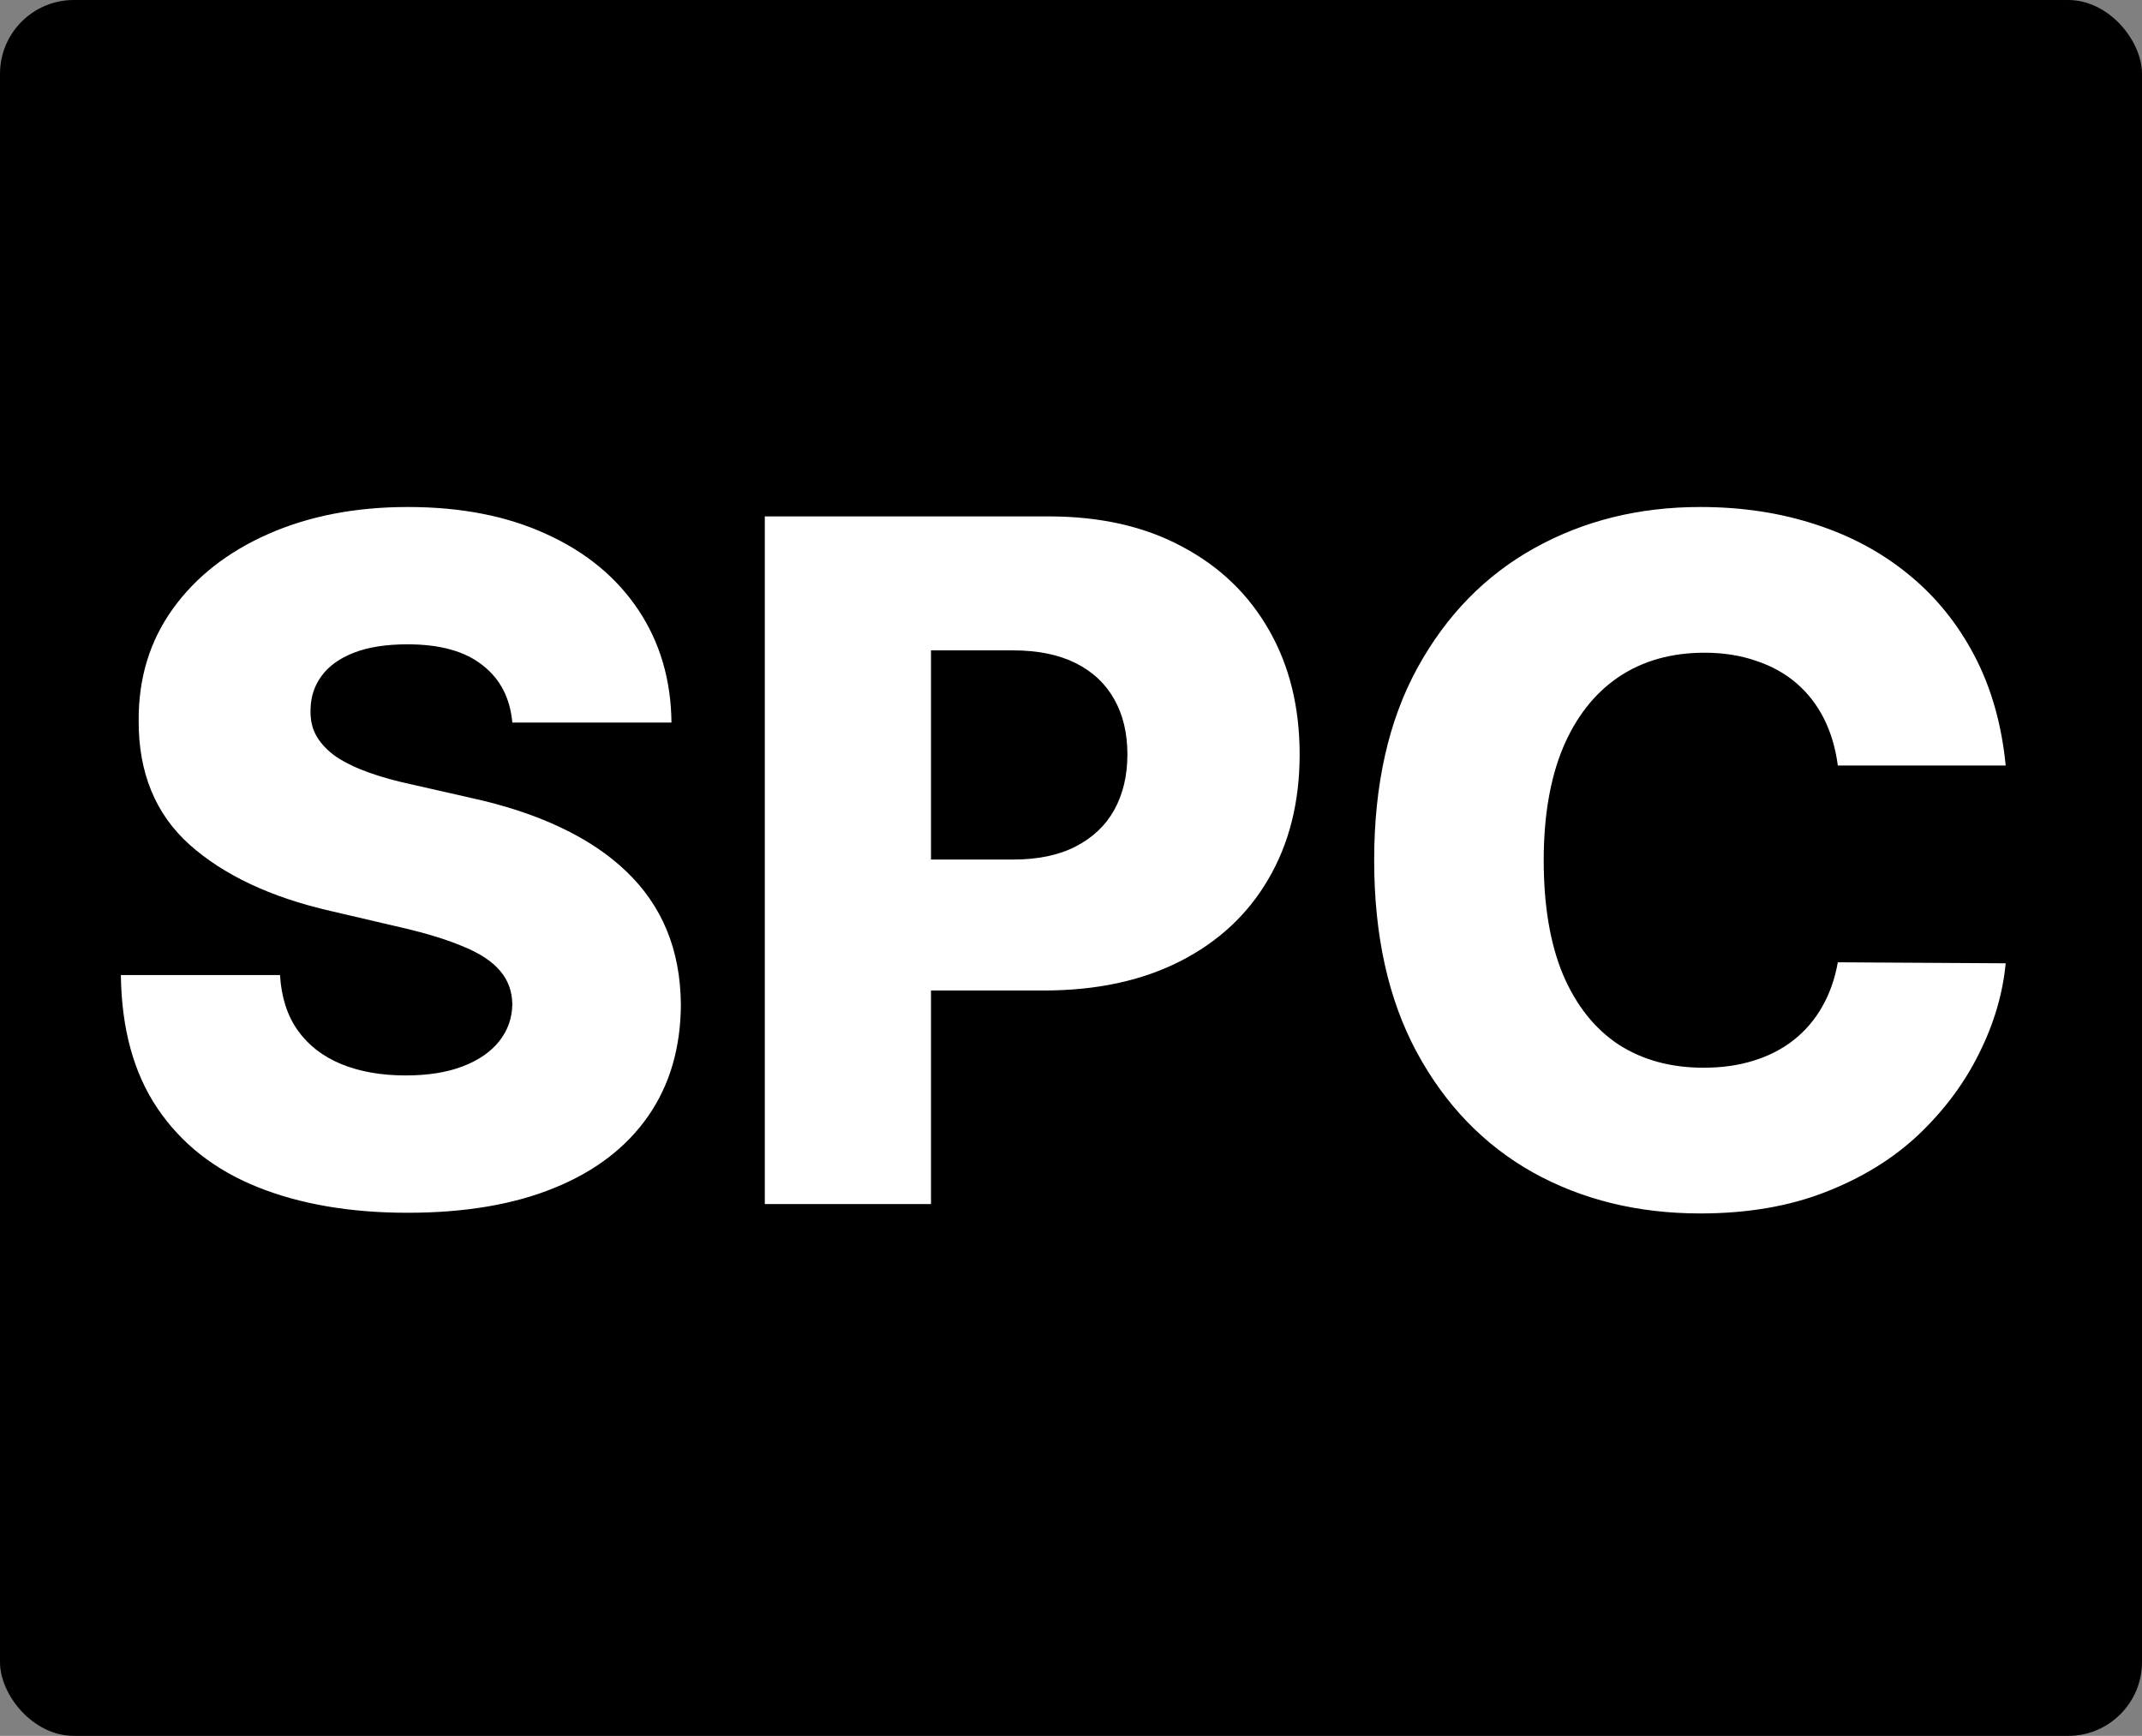
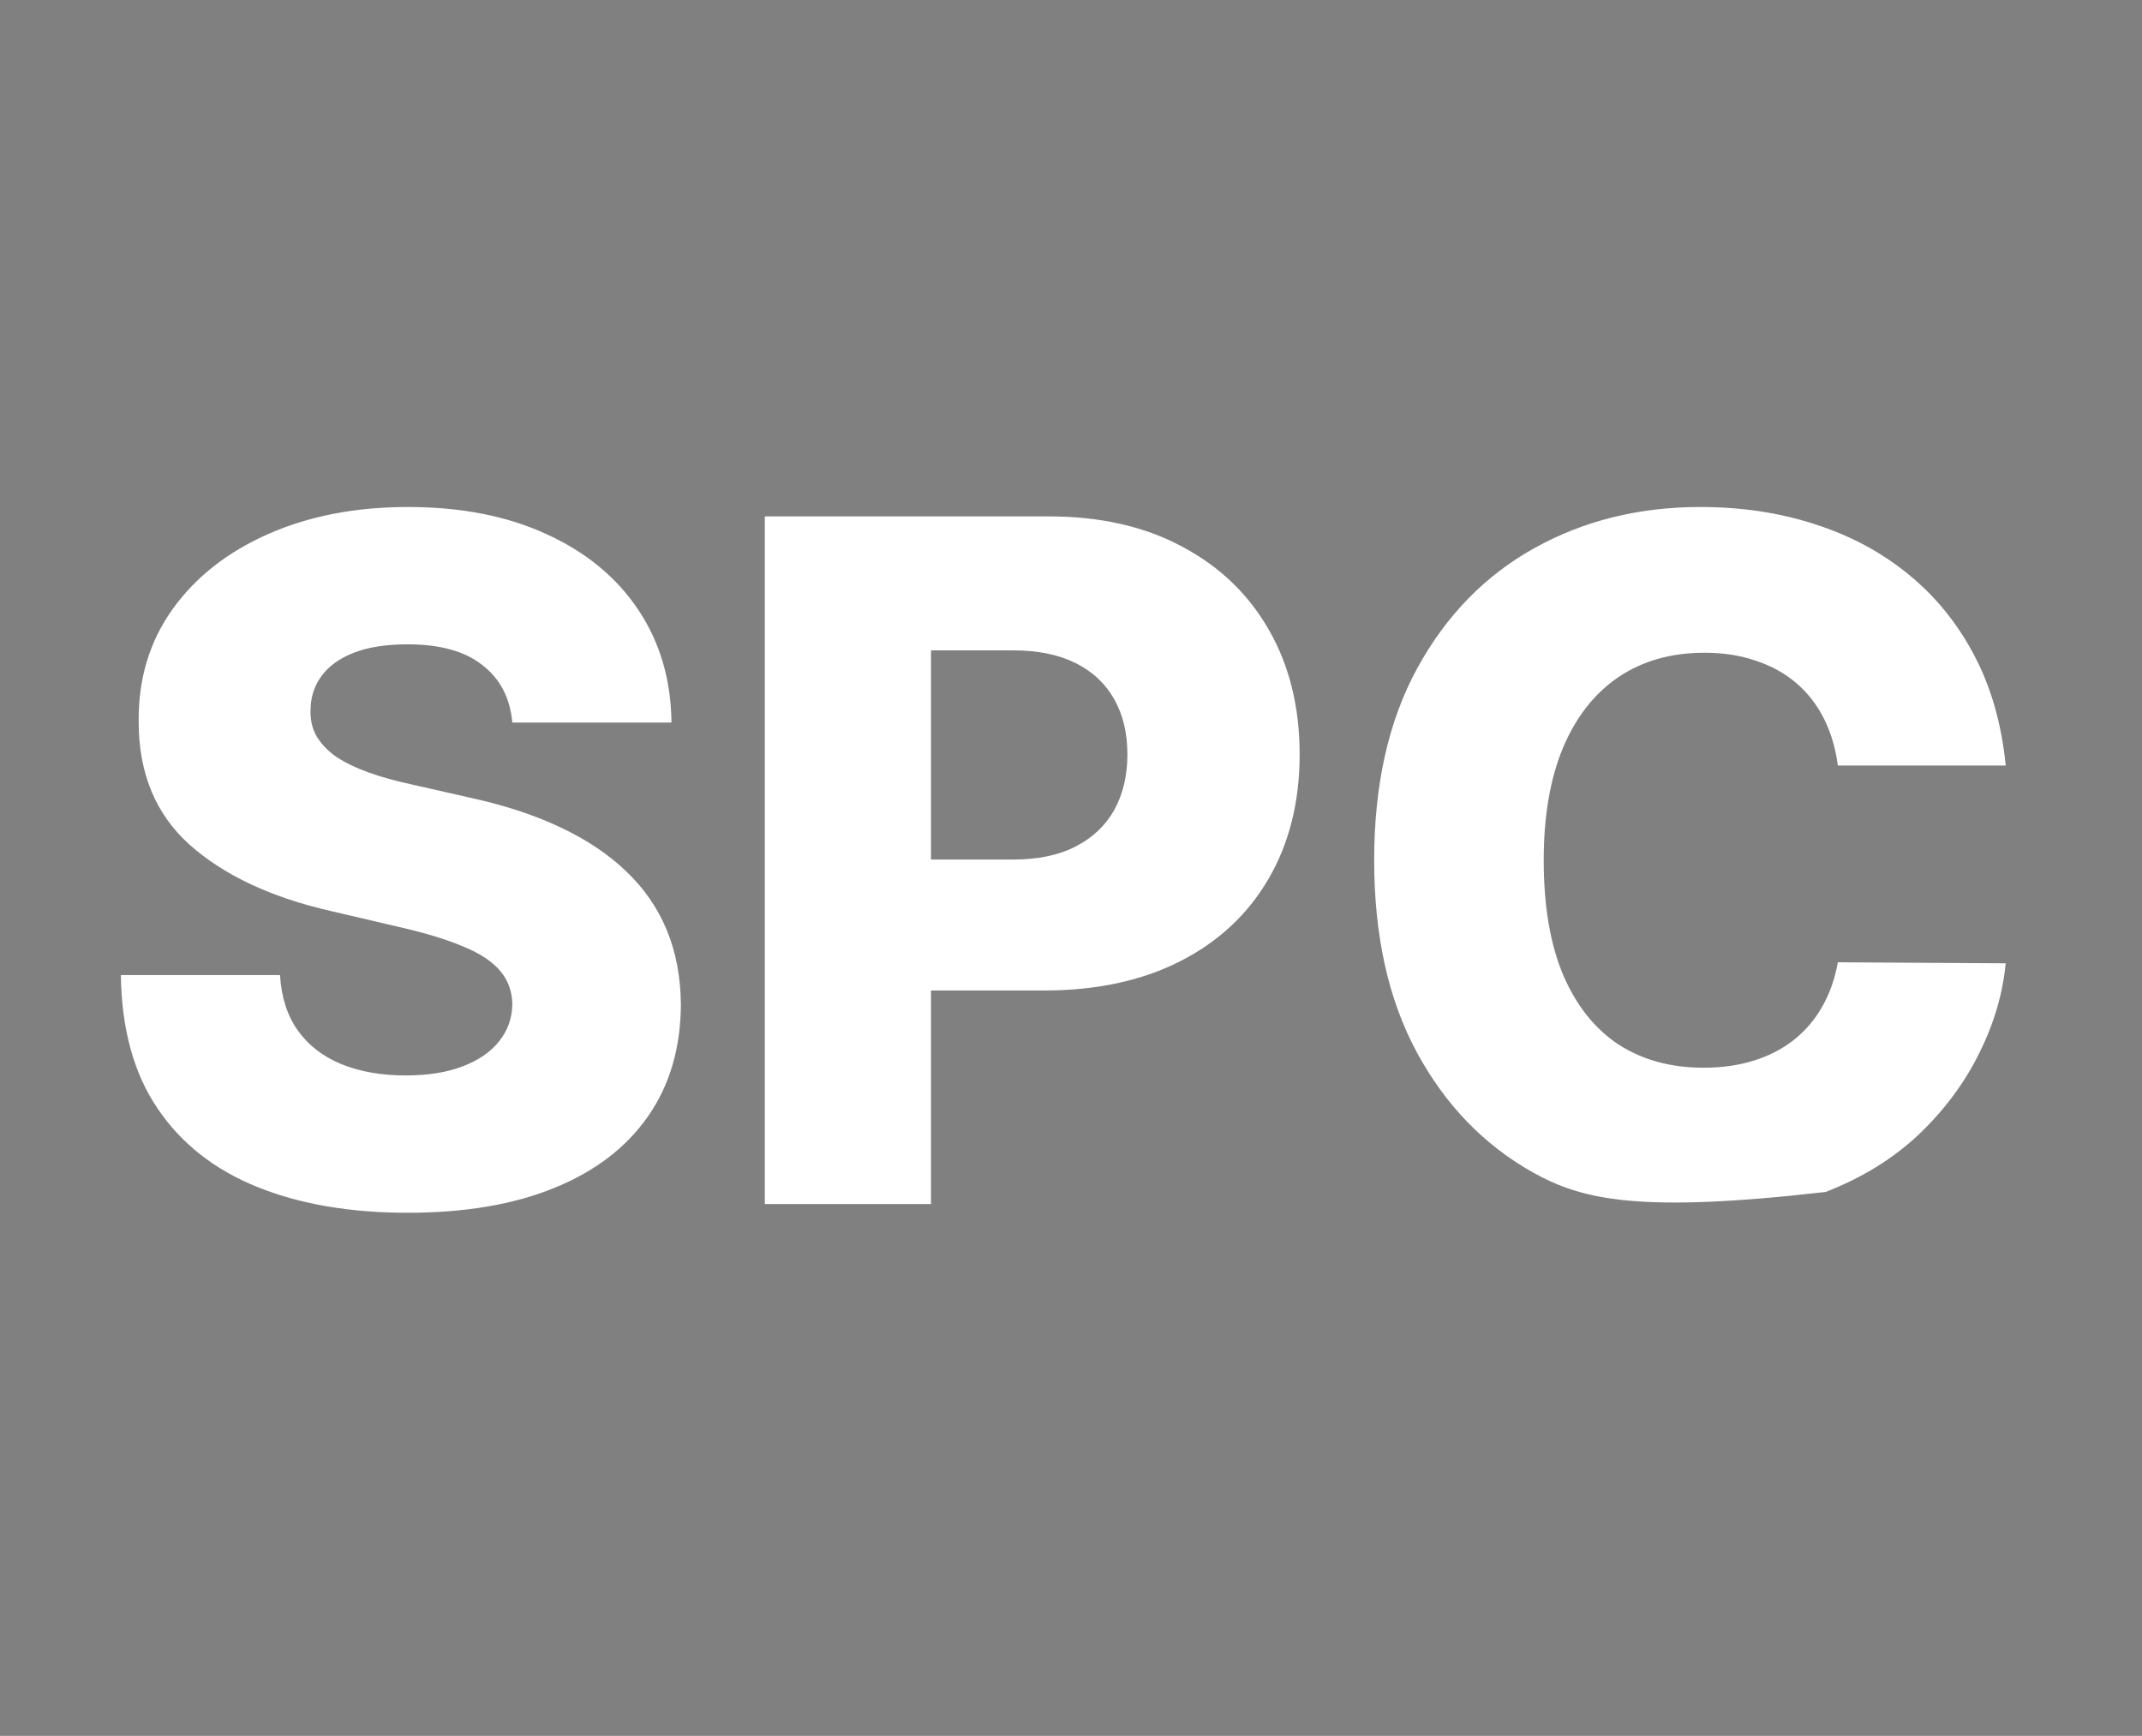
<svg xmlns="http://www.w3.org/2000/svg" width="290" height="235" viewBox="0 0 290 235" fill="none">
  <rect x="0" y="0" width="290" height="235" fill="#808080" stroke="none" />
-   <rect width="290" height="235" rx="10" fill="black" />
-   <path d="M69.364 97.818C69.061 94.485 67.712 91.894 65.318 90.046C62.955 88.167 59.576 87.227 55.182 87.227C52.273 87.227 49.849 87.606 47.909 88.364C45.97 89.121 44.515 90.167 43.545 91.5C42.576 92.803 42.076 94.303 42.045 96C41.985 97.394 42.258 98.621 42.864 99.682C43.5 100.742 44.409 101.682 45.591 102.5C46.803 103.288 48.258 103.985 49.955 104.591C51.651 105.197 53.561 105.727 55.682 106.182L63.682 108C68.288 109 72.349 110.333 75.864 112C79.409 113.667 82.379 115.652 84.773 117.955C87.197 120.258 89.03 122.909 90.273 125.909C91.515 128.909 92.151 132.273 92.182 136C92.151 141.879 90.667 146.924 87.727 151.136C84.788 155.348 80.561 158.576 75.046 160.818C69.561 163.061 62.939 164.182 55.182 164.182C47.394 164.182 40.606 163.015 34.818 160.682C29.03 158.348 24.53 154.803 21.318 150.045C18.106 145.288 16.454 139.273 16.364 132H37.909C38.091 135 38.894 137.5 40.318 139.5C41.742 141.5 43.697 143.015 46.182 144.045C48.697 145.076 51.606 145.591 54.909 145.591C57.939 145.591 60.515 145.182 62.636 144.364C64.788 143.545 66.439 142.409 67.591 140.955C68.742 139.5 69.333 137.833 69.364 135.955C69.333 134.197 68.788 132.697 67.727 131.455C66.667 130.182 65.03 129.091 62.818 128.182C60.636 127.242 57.849 126.379 54.455 125.591L44.727 123.318C36.667 121.47 30.318 118.485 25.682 114.364C21.046 110.212 18.742 104.606 18.773 97.546C18.742 91.788 20.288 86.742 23.409 82.409C26.53 78.076 30.849 74.697 36.364 72.273C41.879 69.849 48.167 68.636 55.227 68.636C62.439 68.636 68.697 69.864 74 72.318C79.333 74.742 83.47 78.151 86.409 82.546C89.349 86.939 90.849 92.03 90.909 97.818H69.364ZM103.545 163V69.909H142C148.97 69.909 154.985 71.273 160.045 74C165.136 76.697 169.061 80.47 171.818 85.318C174.576 90.136 175.955 95.742 175.955 102.136C175.955 108.561 174.545 114.182 171.727 119C168.939 123.788 164.955 127.5 159.773 130.136C154.591 132.773 148.439 134.091 141.318 134.091H117.591V116.364H137.136C140.53 116.364 143.364 115.773 145.636 114.591C147.939 113.409 149.682 111.758 150.864 109.636C152.045 107.485 152.636 104.985 152.636 102.136C152.636 99.258 152.045 96.773 150.864 94.682C149.682 92.561 147.939 90.924 145.636 89.773C143.333 88.621 140.5 88.046 137.136 88.046H126.045V163H103.545ZM271.545 103.636H248.818C248.515 101.303 247.894 99.197 246.955 97.318C246.015 95.439 244.773 93.833 243.227 92.5C241.682 91.167 239.848 90.151 237.727 89.454C235.636 88.727 233.318 88.364 230.773 88.364C226.258 88.364 222.364 89.47 219.091 91.682C215.848 93.894 213.348 97.091 211.591 101.273C209.864 105.455 209 110.515 209 116.455C209 122.636 209.879 127.818 211.636 132C213.424 136.152 215.924 139.288 219.136 141.409C222.379 143.5 226.212 144.545 230.636 144.545C233.121 144.545 235.379 144.227 237.409 143.591C239.47 142.955 241.273 142.03 242.818 140.818C244.394 139.576 245.682 138.076 246.682 136.318C247.712 134.53 248.424 132.515 248.818 130.273L271.545 130.409C271.152 134.53 269.955 138.591 267.955 142.591C265.985 146.591 263.273 150.242 259.818 153.545C256.364 156.818 252.152 159.424 247.182 161.364C242.242 163.303 236.576 164.273 230.182 164.273C221.758 164.273 214.212 162.424 207.545 158.727C200.909 155 195.667 149.576 191.818 142.455C187.97 135.333 186.045 126.667 186.045 116.455C186.045 106.212 188 97.53 191.909 90.409C195.818 83.288 201.106 77.879 207.773 74.182C214.439 70.485 221.909 68.636 230.182 68.636C235.818 68.636 241.03 69.424 245.818 71C250.606 72.546 254.818 74.818 258.455 77.818C262.091 80.788 265.045 84.439 267.318 88.773C269.591 93.106 271 98.061 271.545 103.636Z" fill="white" />
+   <path d="M69.364 97.818C69.061 94.485 67.712 91.894 65.318 90.046C62.955 88.167 59.576 87.227 55.182 87.227C52.273 87.227 49.849 87.606 47.909 88.364C45.97 89.121 44.515 90.167 43.545 91.5C42.576 92.803 42.076 94.303 42.045 96C41.985 97.394 42.258 98.621 42.864 99.682C43.5 100.742 44.409 101.682 45.591 102.5C46.803 103.288 48.258 103.985 49.955 104.591C51.651 105.197 53.561 105.727 55.682 106.182L63.682 108C68.288 109 72.349 110.333 75.864 112C79.409 113.667 82.379 115.652 84.773 117.955C87.197 120.258 89.03 122.909 90.273 125.909C91.515 128.909 92.151 132.273 92.182 136C92.151 141.879 90.667 146.924 87.727 151.136C84.788 155.348 80.561 158.576 75.046 160.818C69.561 163.061 62.939 164.182 55.182 164.182C47.394 164.182 40.606 163.015 34.818 160.682C29.03 158.348 24.53 154.803 21.318 150.045C18.106 145.288 16.454 139.273 16.364 132H37.909C38.091 135 38.894 137.5 40.318 139.5C41.742 141.5 43.697 143.015 46.182 144.045C48.697 145.076 51.606 145.591 54.909 145.591C57.939 145.591 60.515 145.182 62.636 144.364C64.788 143.545 66.439 142.409 67.591 140.955C68.742 139.5 69.333 137.833 69.364 135.955C69.333 134.197 68.788 132.697 67.727 131.455C66.667 130.182 65.03 129.091 62.818 128.182C60.636 127.242 57.849 126.379 54.455 125.591L44.727 123.318C36.667 121.47 30.318 118.485 25.682 114.364C21.046 110.212 18.742 104.606 18.773 97.546C18.742 91.788 20.288 86.742 23.409 82.409C26.53 78.076 30.849 74.697 36.364 72.273C41.879 69.849 48.167 68.636 55.227 68.636C62.439 68.636 68.697 69.864 74 72.318C79.333 74.742 83.47 78.151 86.409 82.546C89.349 86.939 90.849 92.03 90.909 97.818H69.364ZM103.545 163V69.909H142C148.97 69.909 154.985 71.273 160.045 74C165.136 76.697 169.061 80.47 171.818 85.318C174.576 90.136 175.955 95.742 175.955 102.136C175.955 108.561 174.545 114.182 171.727 119C168.939 123.788 164.955 127.5 159.773 130.136C154.591 132.773 148.439 134.091 141.318 134.091H117.591V116.364H137.136C140.53 116.364 143.364 115.773 145.636 114.591C147.939 113.409 149.682 111.758 150.864 109.636C152.045 107.485 152.636 104.985 152.636 102.136C152.636 99.258 152.045 96.773 150.864 94.682C149.682 92.561 147.939 90.924 145.636 89.773C143.333 88.621 140.5 88.046 137.136 88.046H126.045V163H103.545ZM271.545 103.636H248.818C248.515 101.303 247.894 99.197 246.955 97.318C246.015 95.439 244.773 93.833 243.227 92.5C241.682 91.167 239.848 90.151 237.727 89.454C235.636 88.727 233.318 88.364 230.773 88.364C226.258 88.364 222.364 89.47 219.091 91.682C215.848 93.894 213.348 97.091 211.591 101.273C209.864 105.455 209 110.515 209 116.455C209 122.636 209.879 127.818 211.636 132C213.424 136.152 215.924 139.288 219.136 141.409C222.379 143.5 226.212 144.545 230.636 144.545C233.121 144.545 235.379 144.227 237.409 143.591C239.47 142.955 241.273 142.03 242.818 140.818C244.394 139.576 245.682 138.076 246.682 136.318C247.712 134.53 248.424 132.515 248.818 130.273L271.545 130.409C271.152 134.53 269.955 138.591 267.955 142.591C265.985 146.591 263.273 150.242 259.818 153.545C256.364 156.818 252.152 159.424 247.182 161.364C221.758 164.273 214.212 162.424 207.545 158.727C200.909 155 195.667 149.576 191.818 142.455C187.97 135.333 186.045 126.667 186.045 116.455C186.045 106.212 188 97.53 191.909 90.409C195.818 83.288 201.106 77.879 207.773 74.182C214.439 70.485 221.909 68.636 230.182 68.636C235.818 68.636 241.03 69.424 245.818 71C250.606 72.546 254.818 74.818 258.455 77.818C262.091 80.788 265.045 84.439 267.318 88.773C269.591 93.106 271 98.061 271.545 103.636Z" fill="white" />
</svg>